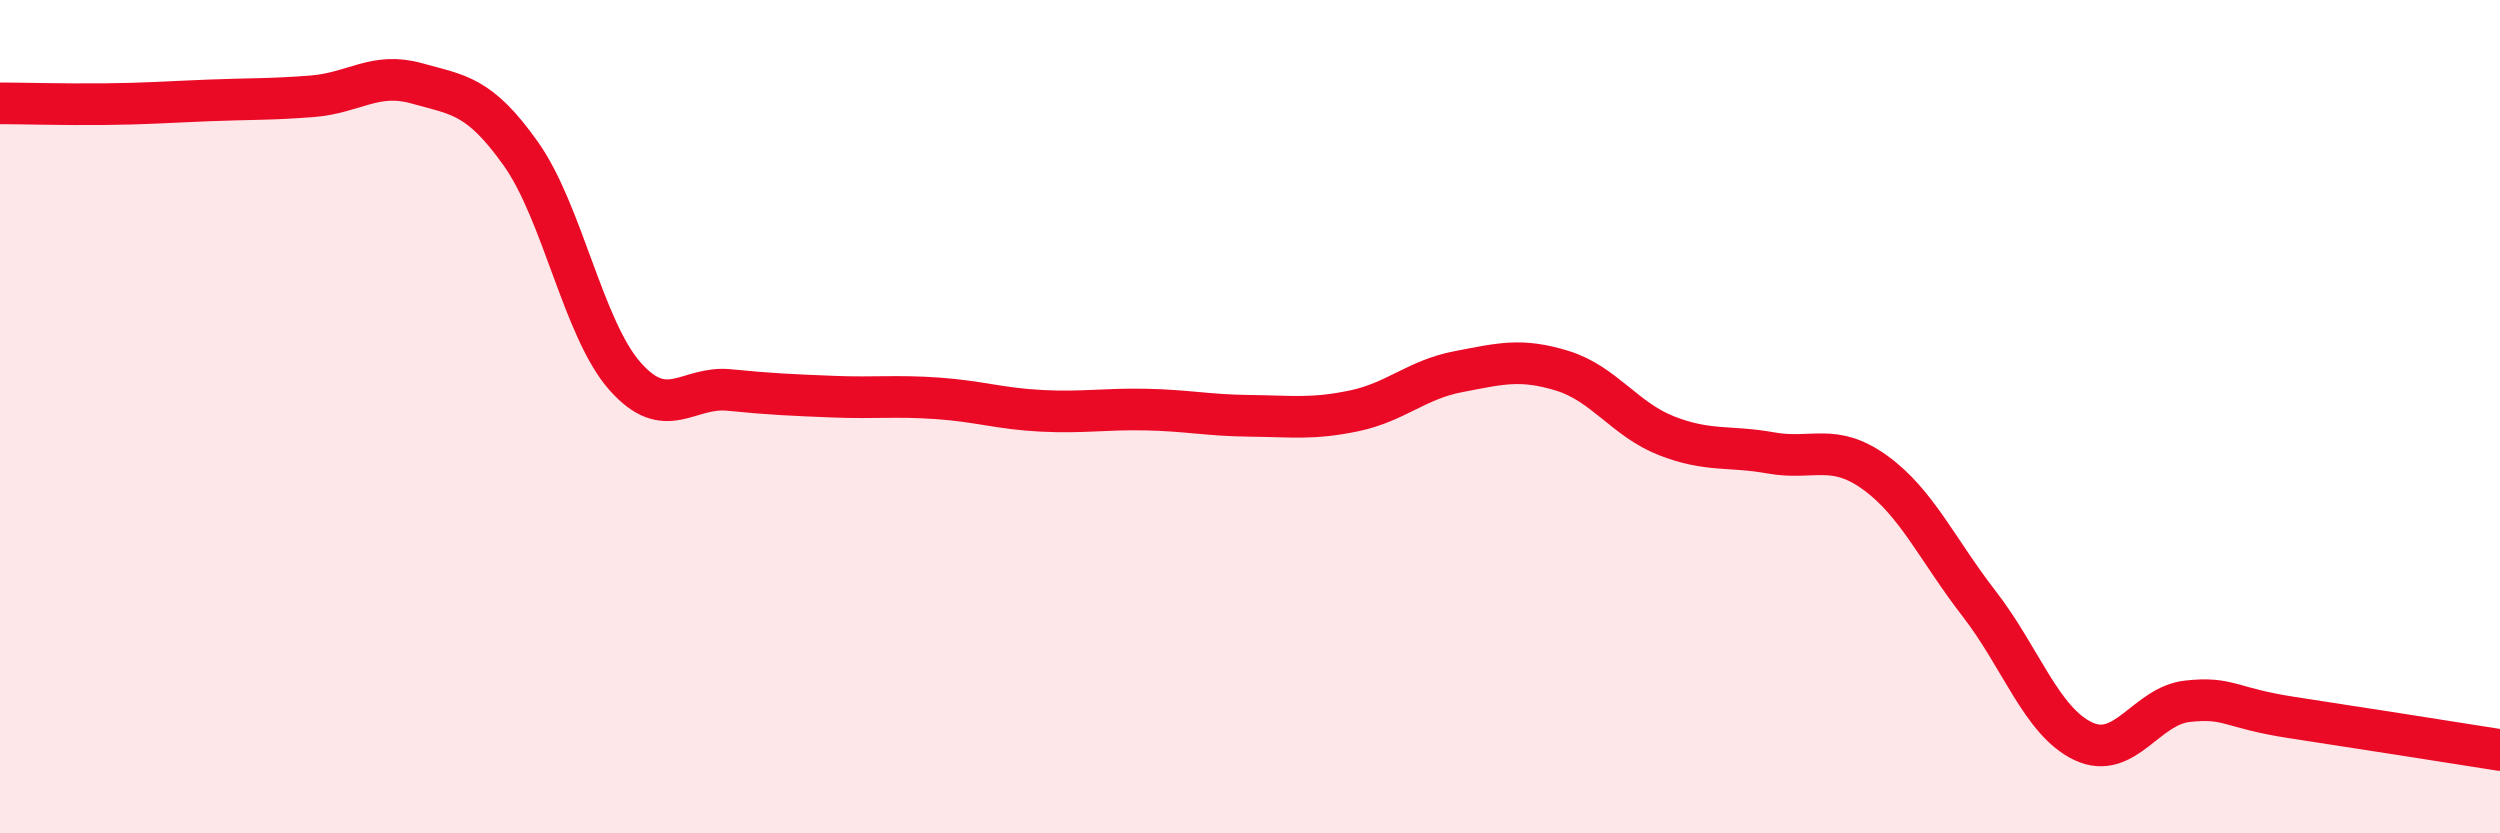
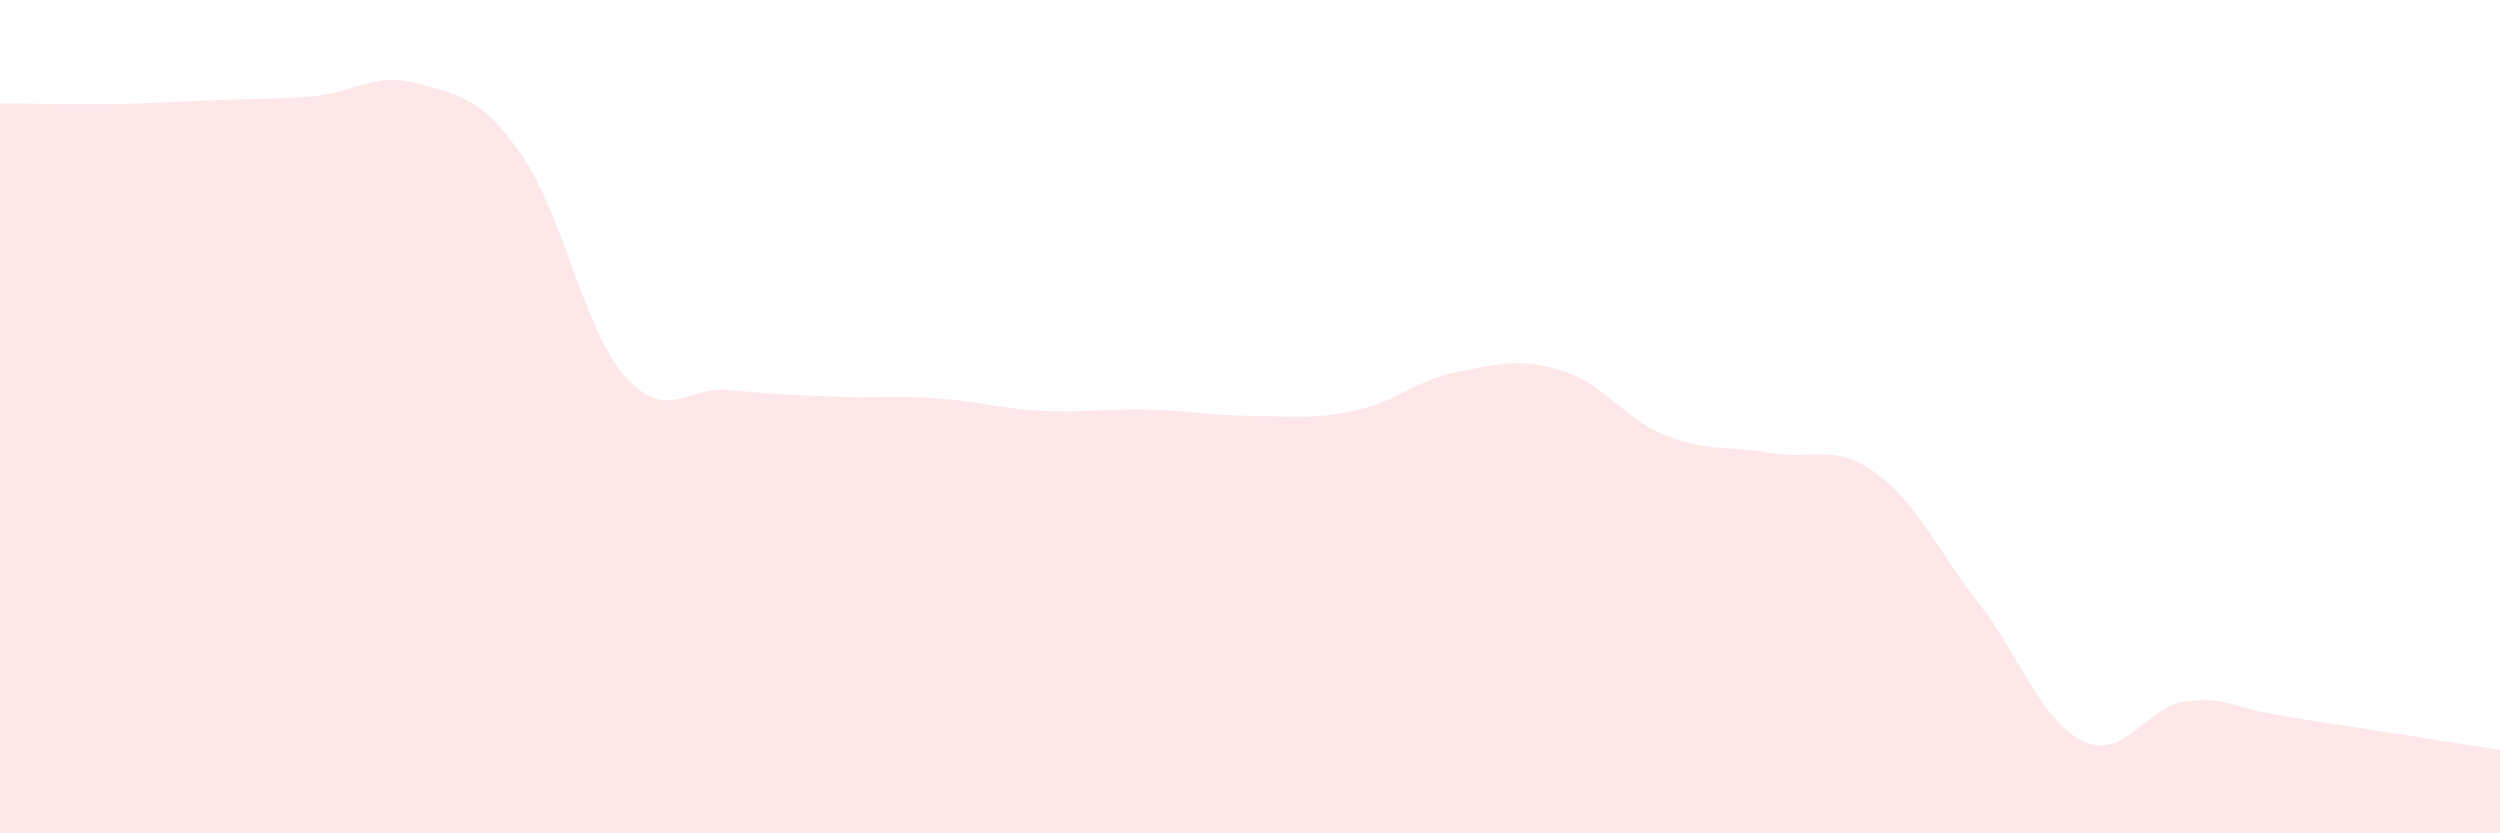
<svg xmlns="http://www.w3.org/2000/svg" width="60" height="20" viewBox="0 0 60 20">
  <path d="M 0,2.48 C 0.5,2.48 1.5,2.51 2.5,2.5 C 3.5,2.49 4,2.45 5,2.41 C 6,2.37 6.5,2.39 7.5,2.31 C 8.5,2.23 9,1.72 10,2 C 11,2.28 11.5,2.28 12.5,3.69 C 13.5,5.1 14,7.9 15,9.03 C 16,10.16 16.5,9.26 17.5,9.36 C 18.5,9.46 19,9.48 20,9.52 C 21,9.56 21.5,9.49 22.5,9.56 C 23.5,9.63 24,9.81 25,9.86 C 26,9.91 26.5,9.81 27.5,9.83 C 28.5,9.85 29,9.97 30,9.98 C 31,9.99 31.5,10.07 32.5,9.86 C 33.5,9.65 34,9.11 35,8.92 C 36,8.73 36.5,8.59 37.5,8.9 C 38.5,9.21 39,10.07 40,10.46 C 41,10.85 41.5,10.69 42.5,10.87 C 43.5,11.05 44,10.62 45,11.34 C 46,12.06 46.5,13.2 47.5,14.49 C 48.5,15.78 49,17.32 50,17.79 C 51,18.26 51.5,16.94 52.5,16.83 C 53.5,16.72 53.5,16.99 55,17.22 C 56.5,17.45 59,17.84 60,18L60 20L0 20Z" fill="#EB0A25" opacity="0.1" stroke-linecap="round" stroke-linejoin="round" />
-   <path d="M 0,2.48 C 0.5,2.48 1.5,2.51 2.5,2.5 C 3.5,2.49 4,2.45 5,2.41 C 6,2.37 6.5,2.39 7.5,2.31 C 8.5,2.23 9,1.72 10,2 C 11,2.28 11.5,2.28 12.5,3.69 C 13.5,5.1 14,7.9 15,9.03 C 16,10.16 16.5,9.26 17.5,9.36 C 18.5,9.46 19,9.48 20,9.52 C 21,9.56 21.5,9.49 22.5,9.56 C 23.5,9.63 24,9.81 25,9.86 C 26,9.91 26.5,9.81 27.5,9.83 C 28.5,9.85 29,9.97 30,9.98 C 31,9.99 31.5,10.07 32.5,9.86 C 33.5,9.65 34,9.11 35,8.92 C 36,8.73 36.5,8.59 37.5,8.9 C 38.5,9.21 39,10.07 40,10.46 C 41,10.85 41.5,10.69 42.5,10.87 C 43.5,11.05 44,10.62 45,11.34 C 46,12.06 46.5,13.2 47.5,14.49 C 48.5,15.78 49,17.32 50,17.79 C 51,18.26 51.5,16.94 52.5,16.83 C 53.5,16.72 53.5,16.99 55,17.22 C 56.5,17.45 59,17.84 60,18" stroke="#EB0A25" stroke-width="1" fill="none" stroke-linecap="round" stroke-linejoin="round" />
</svg>